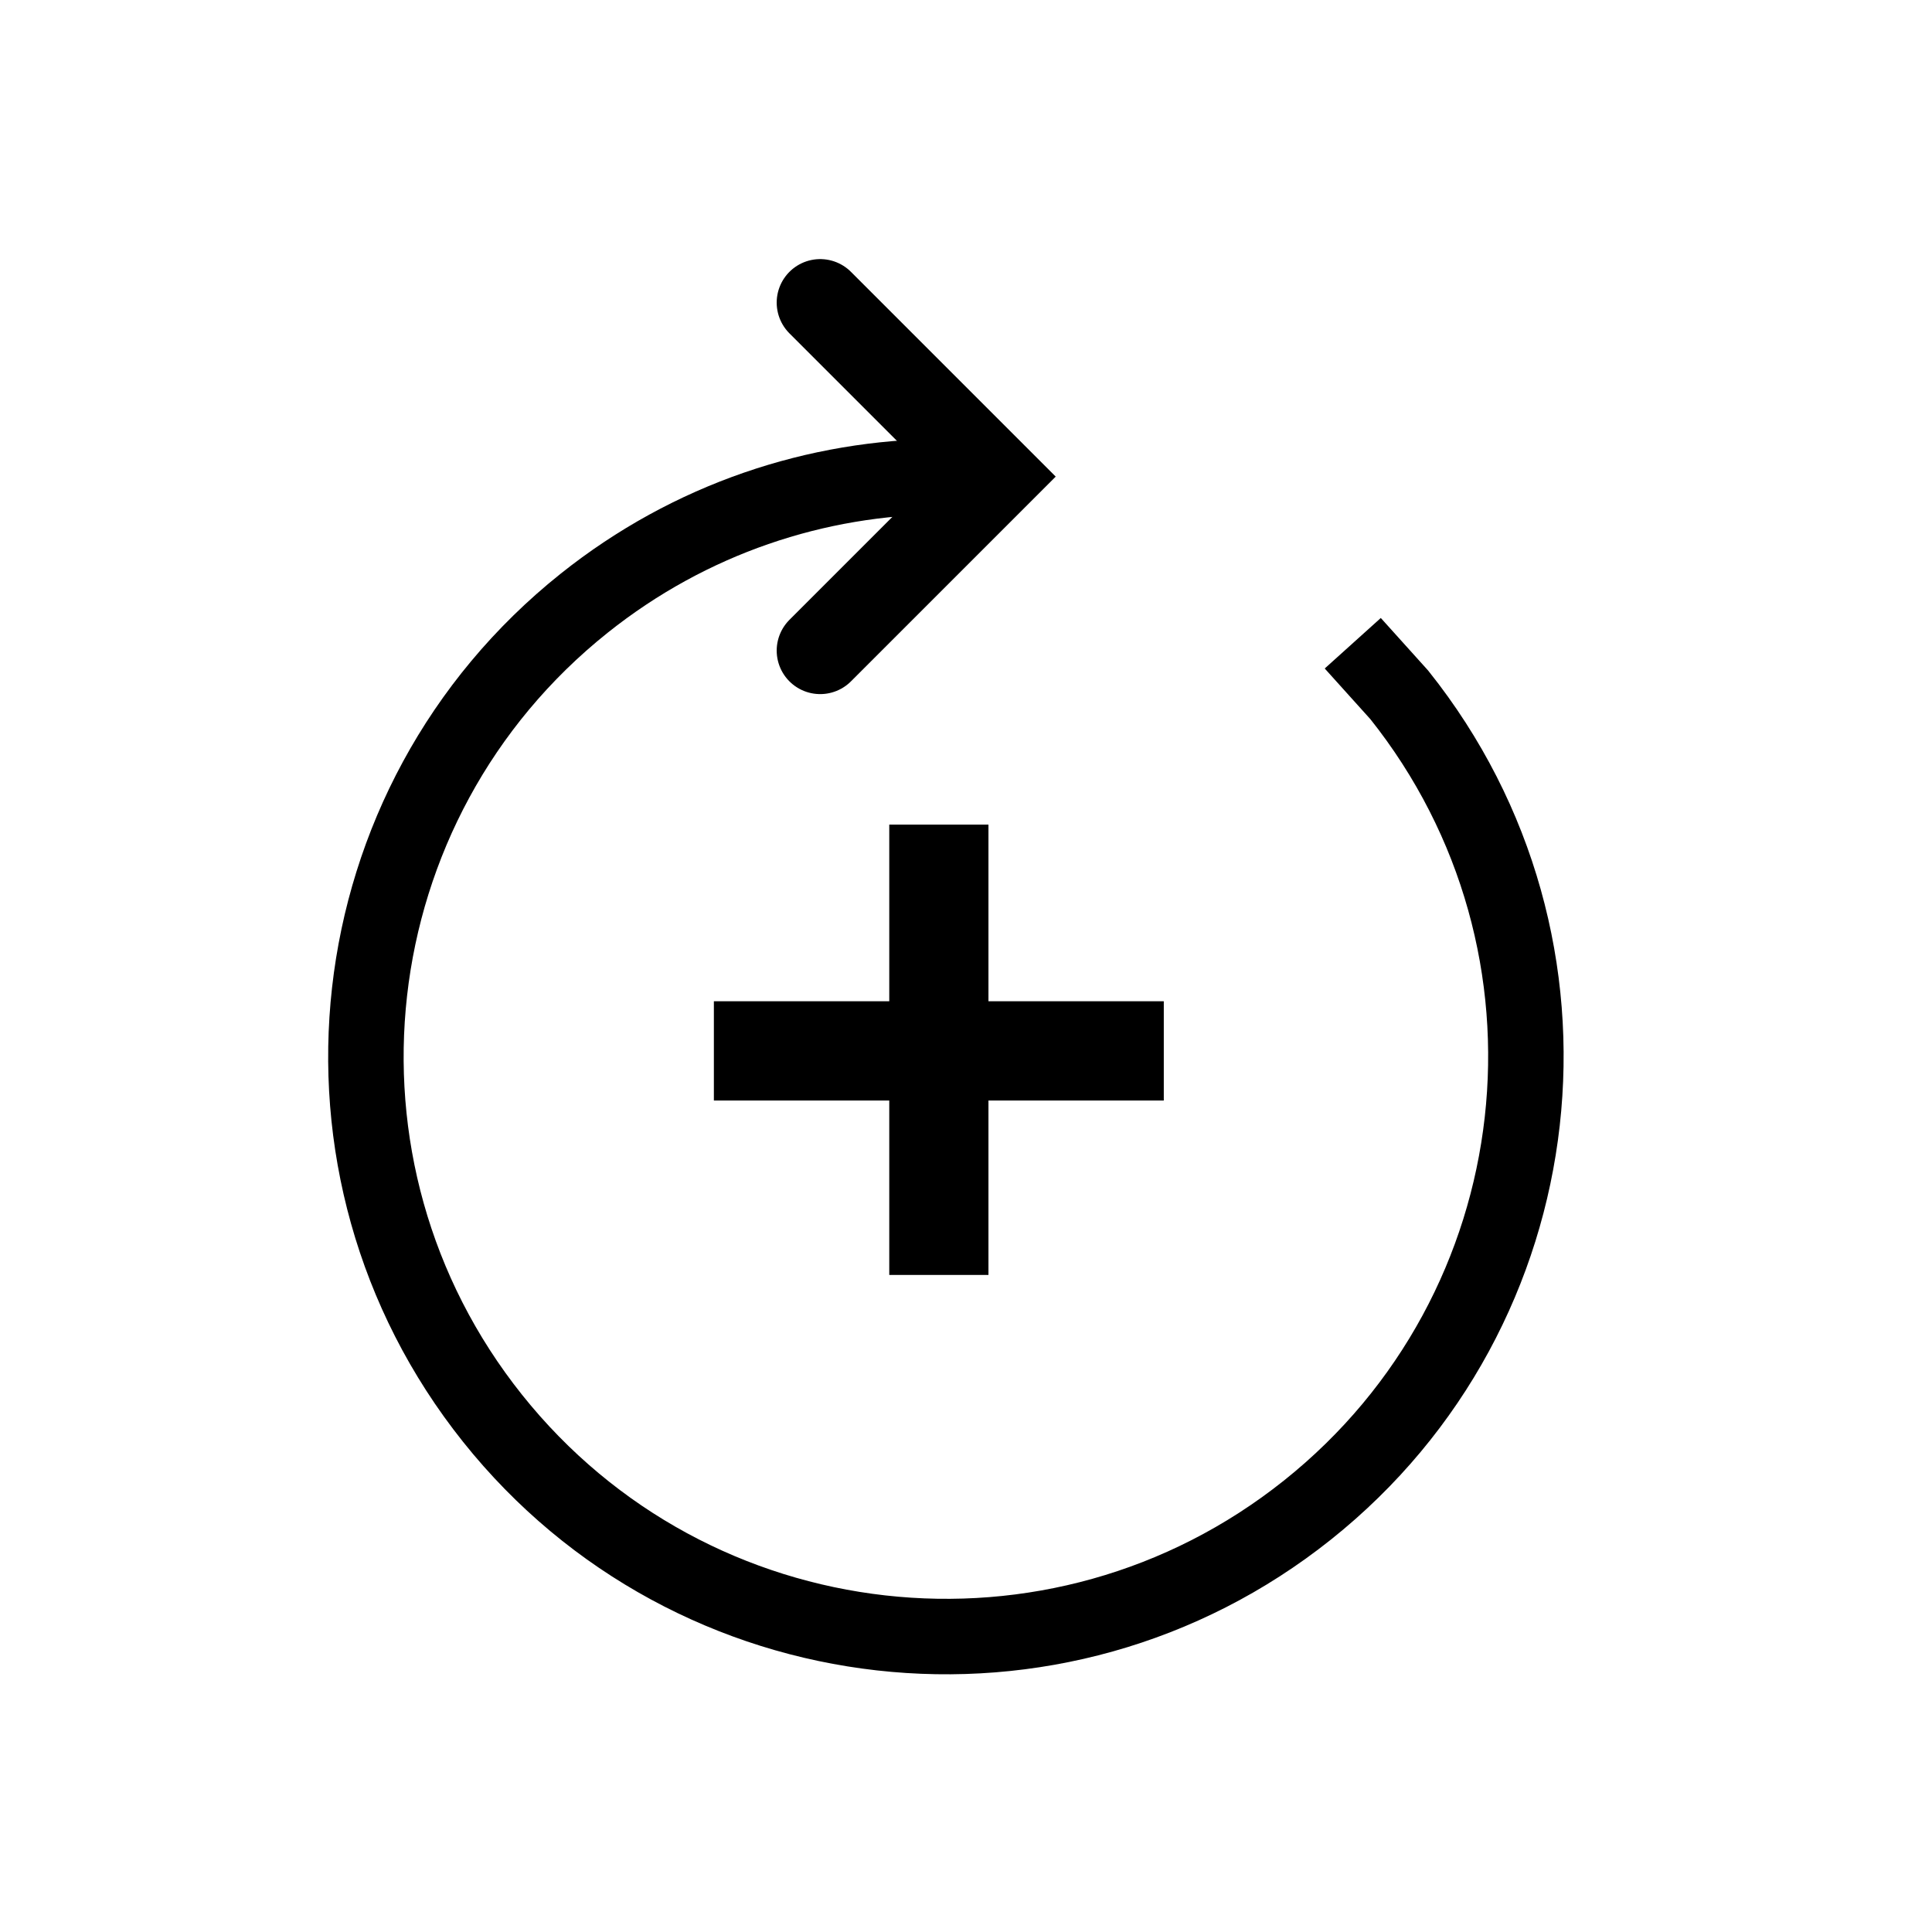
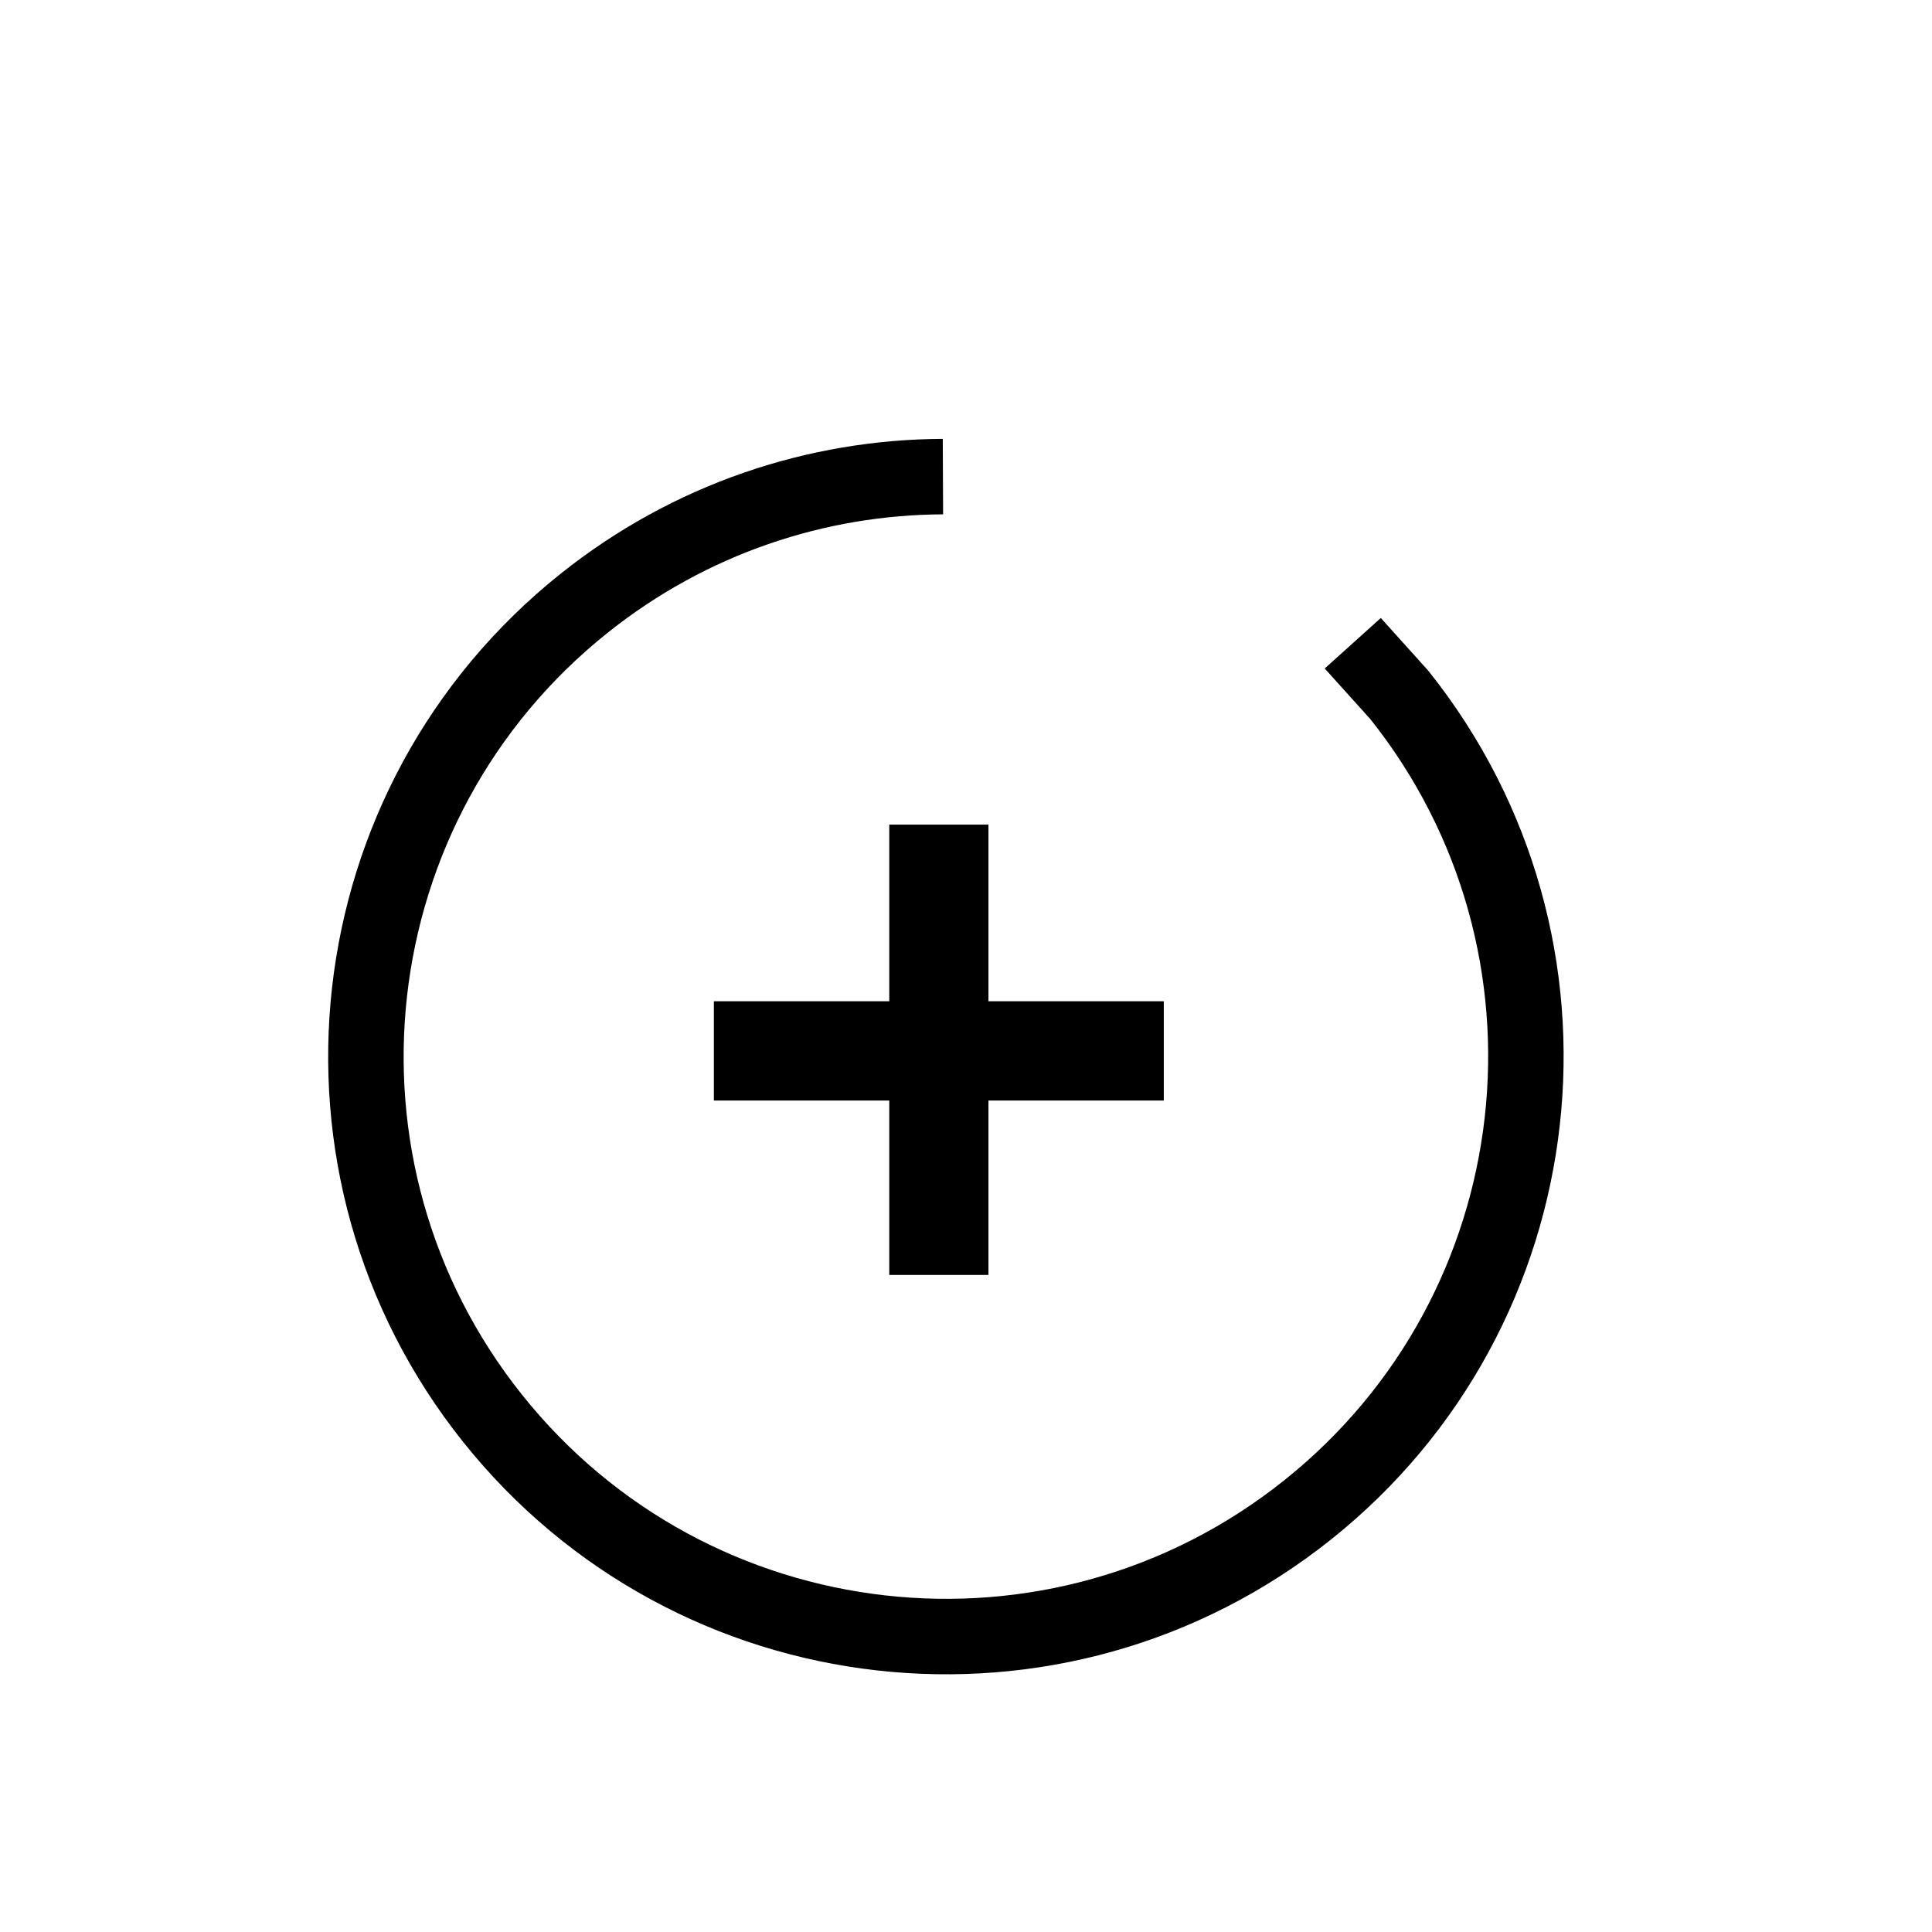
<svg xmlns="http://www.w3.org/2000/svg" fill="none" viewBox="0 0 32 32" height="32" width="32">
  <g id="Frame 1000005341">
    <g id="Group 1000005278">
      <path stroke-width="1.25" stroke="black" d="M15.618 7.894C13.532 7.903 11.434 8.589 9.677 9.99C5.529 13.299 4.849 19.343 8.157 23.49C11.466 27.638 17.51 28.318 21.657 25.01C25.805 21.701 26.485 15.657 23.177 11.51L22.406 10.654" id="Ellipse 170" />
-       <path stroke-linecap="round" stroke-width="1.441" stroke="black" d="M13.585 5.012L16.467 7.894L13.585 10.776" id="Vector 163" />
      <path fill="black" d="M14.729 18.228H11.824V16.584H14.729V13.658H16.372V16.584H19.276V18.228H16.372V21.117H14.729V18.228Z" id="+" />
    </g>
  </g>
</svg>